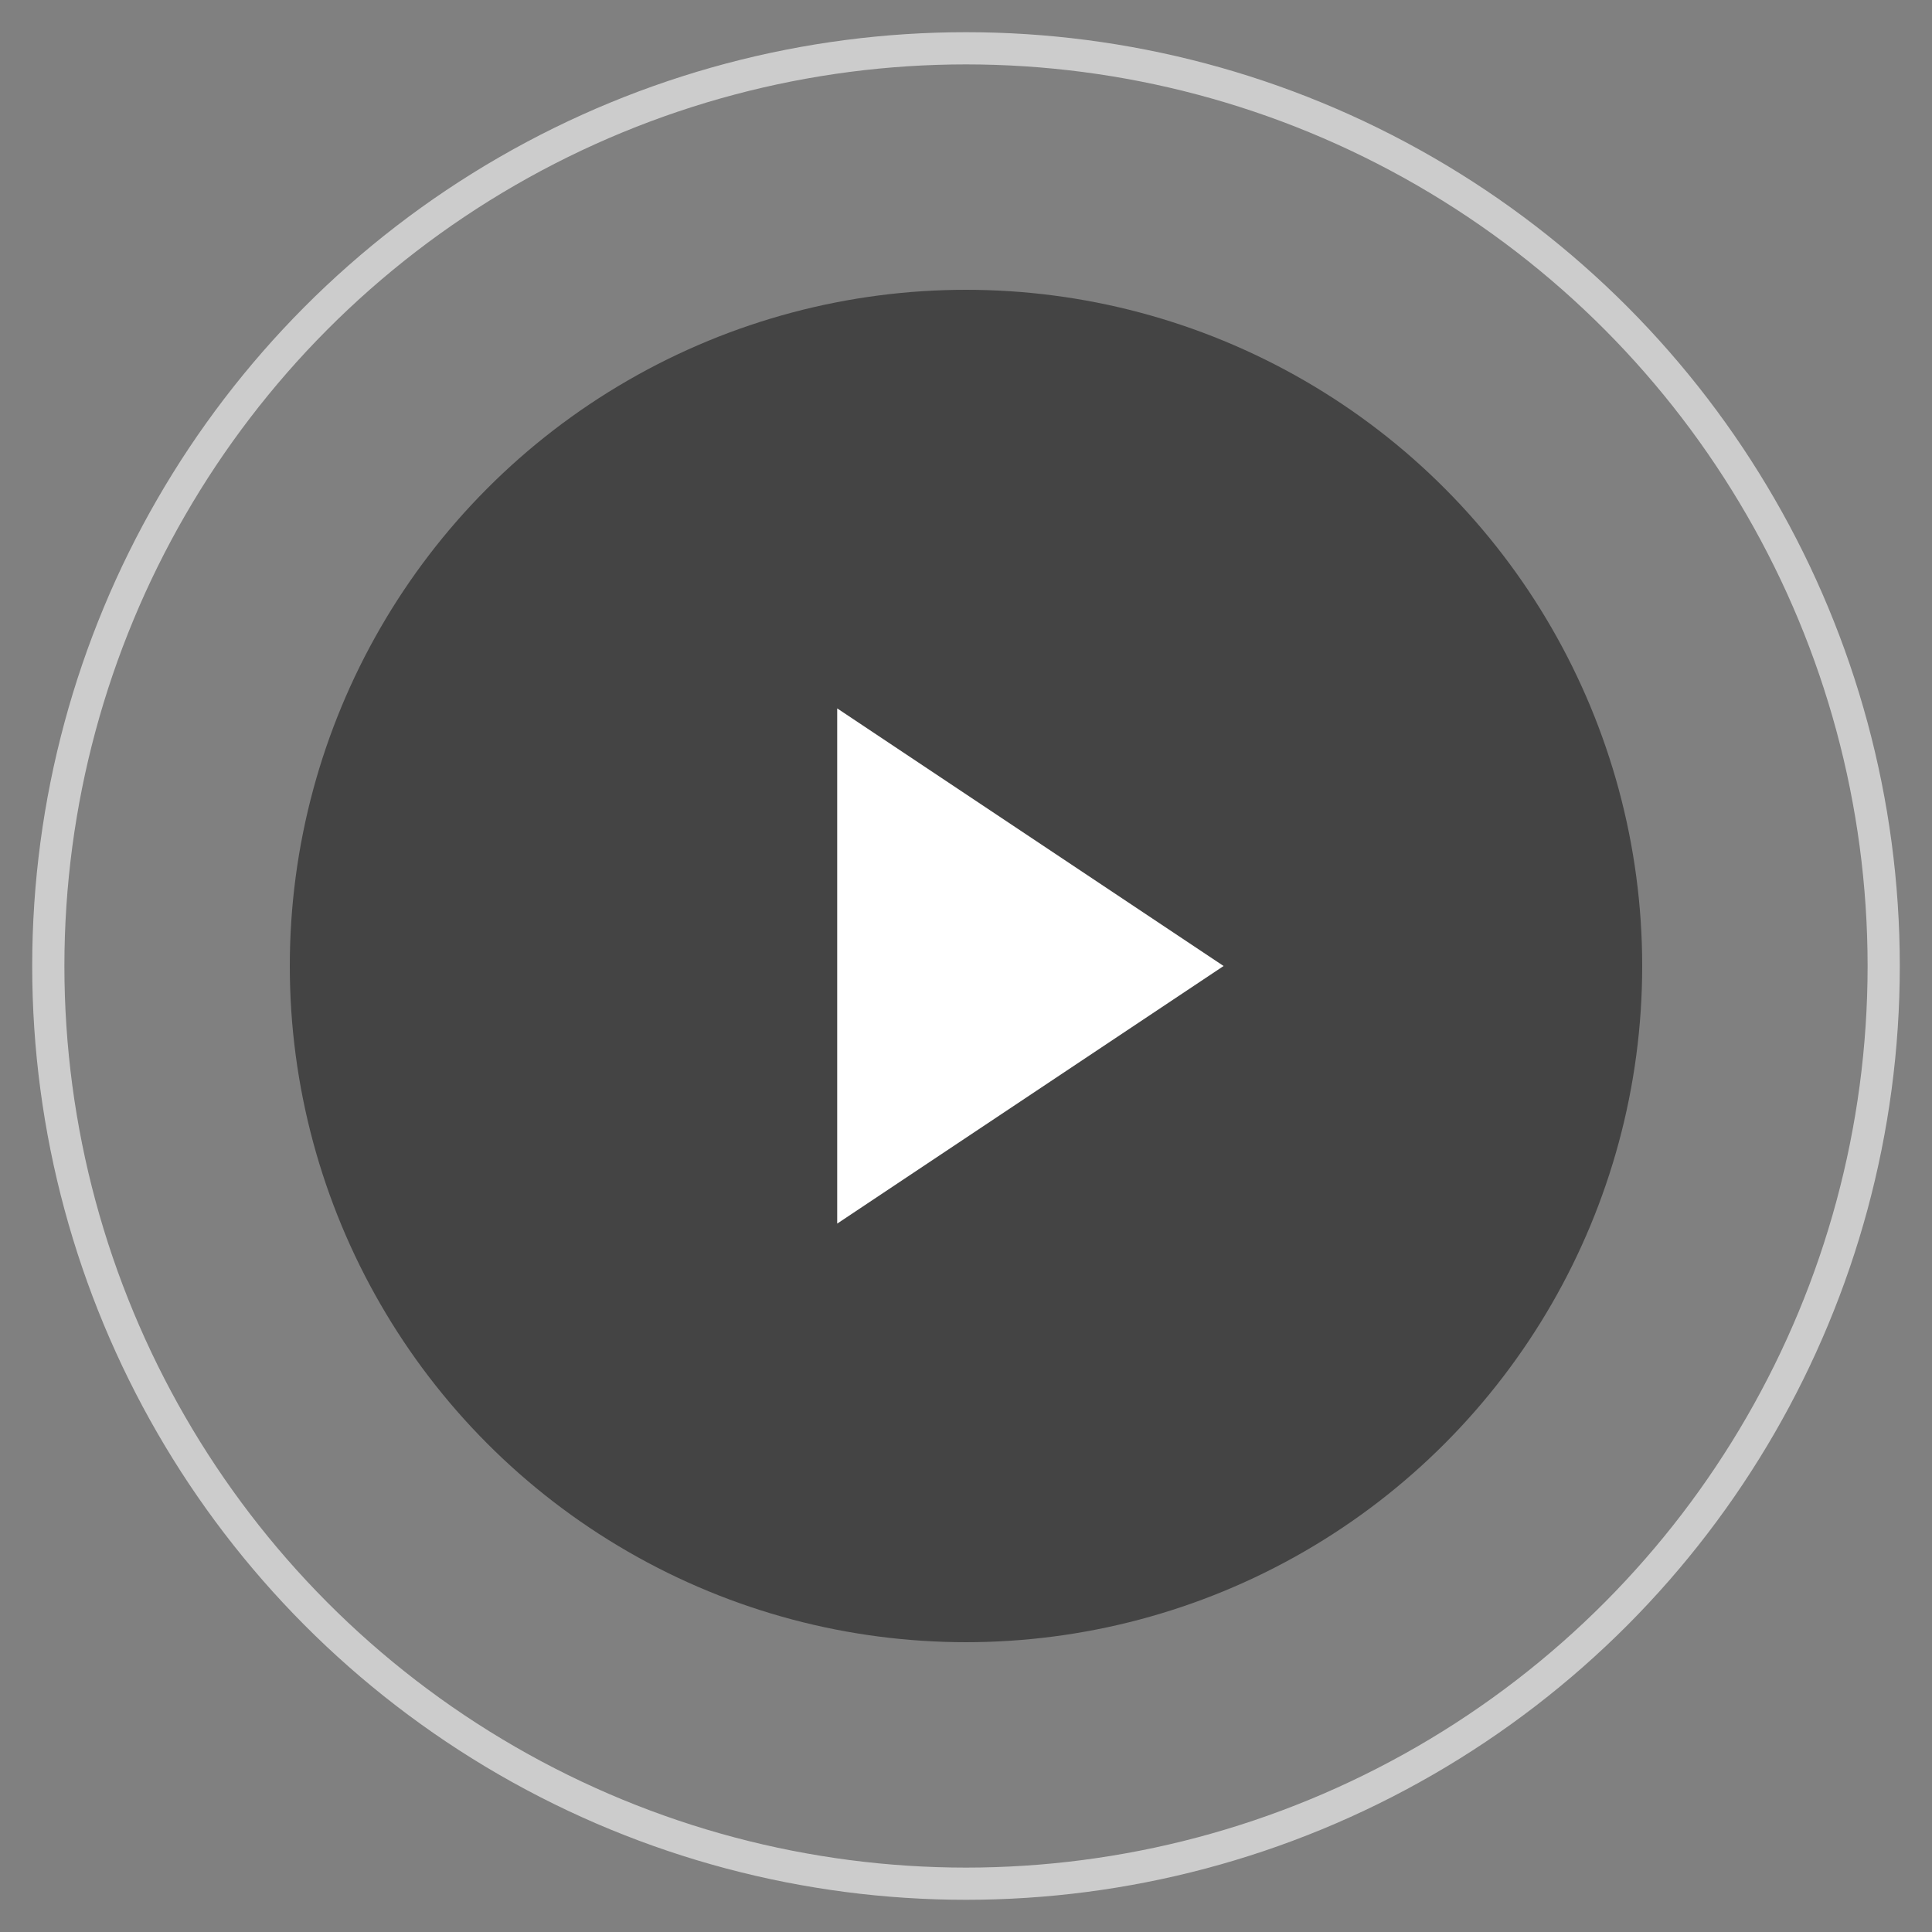
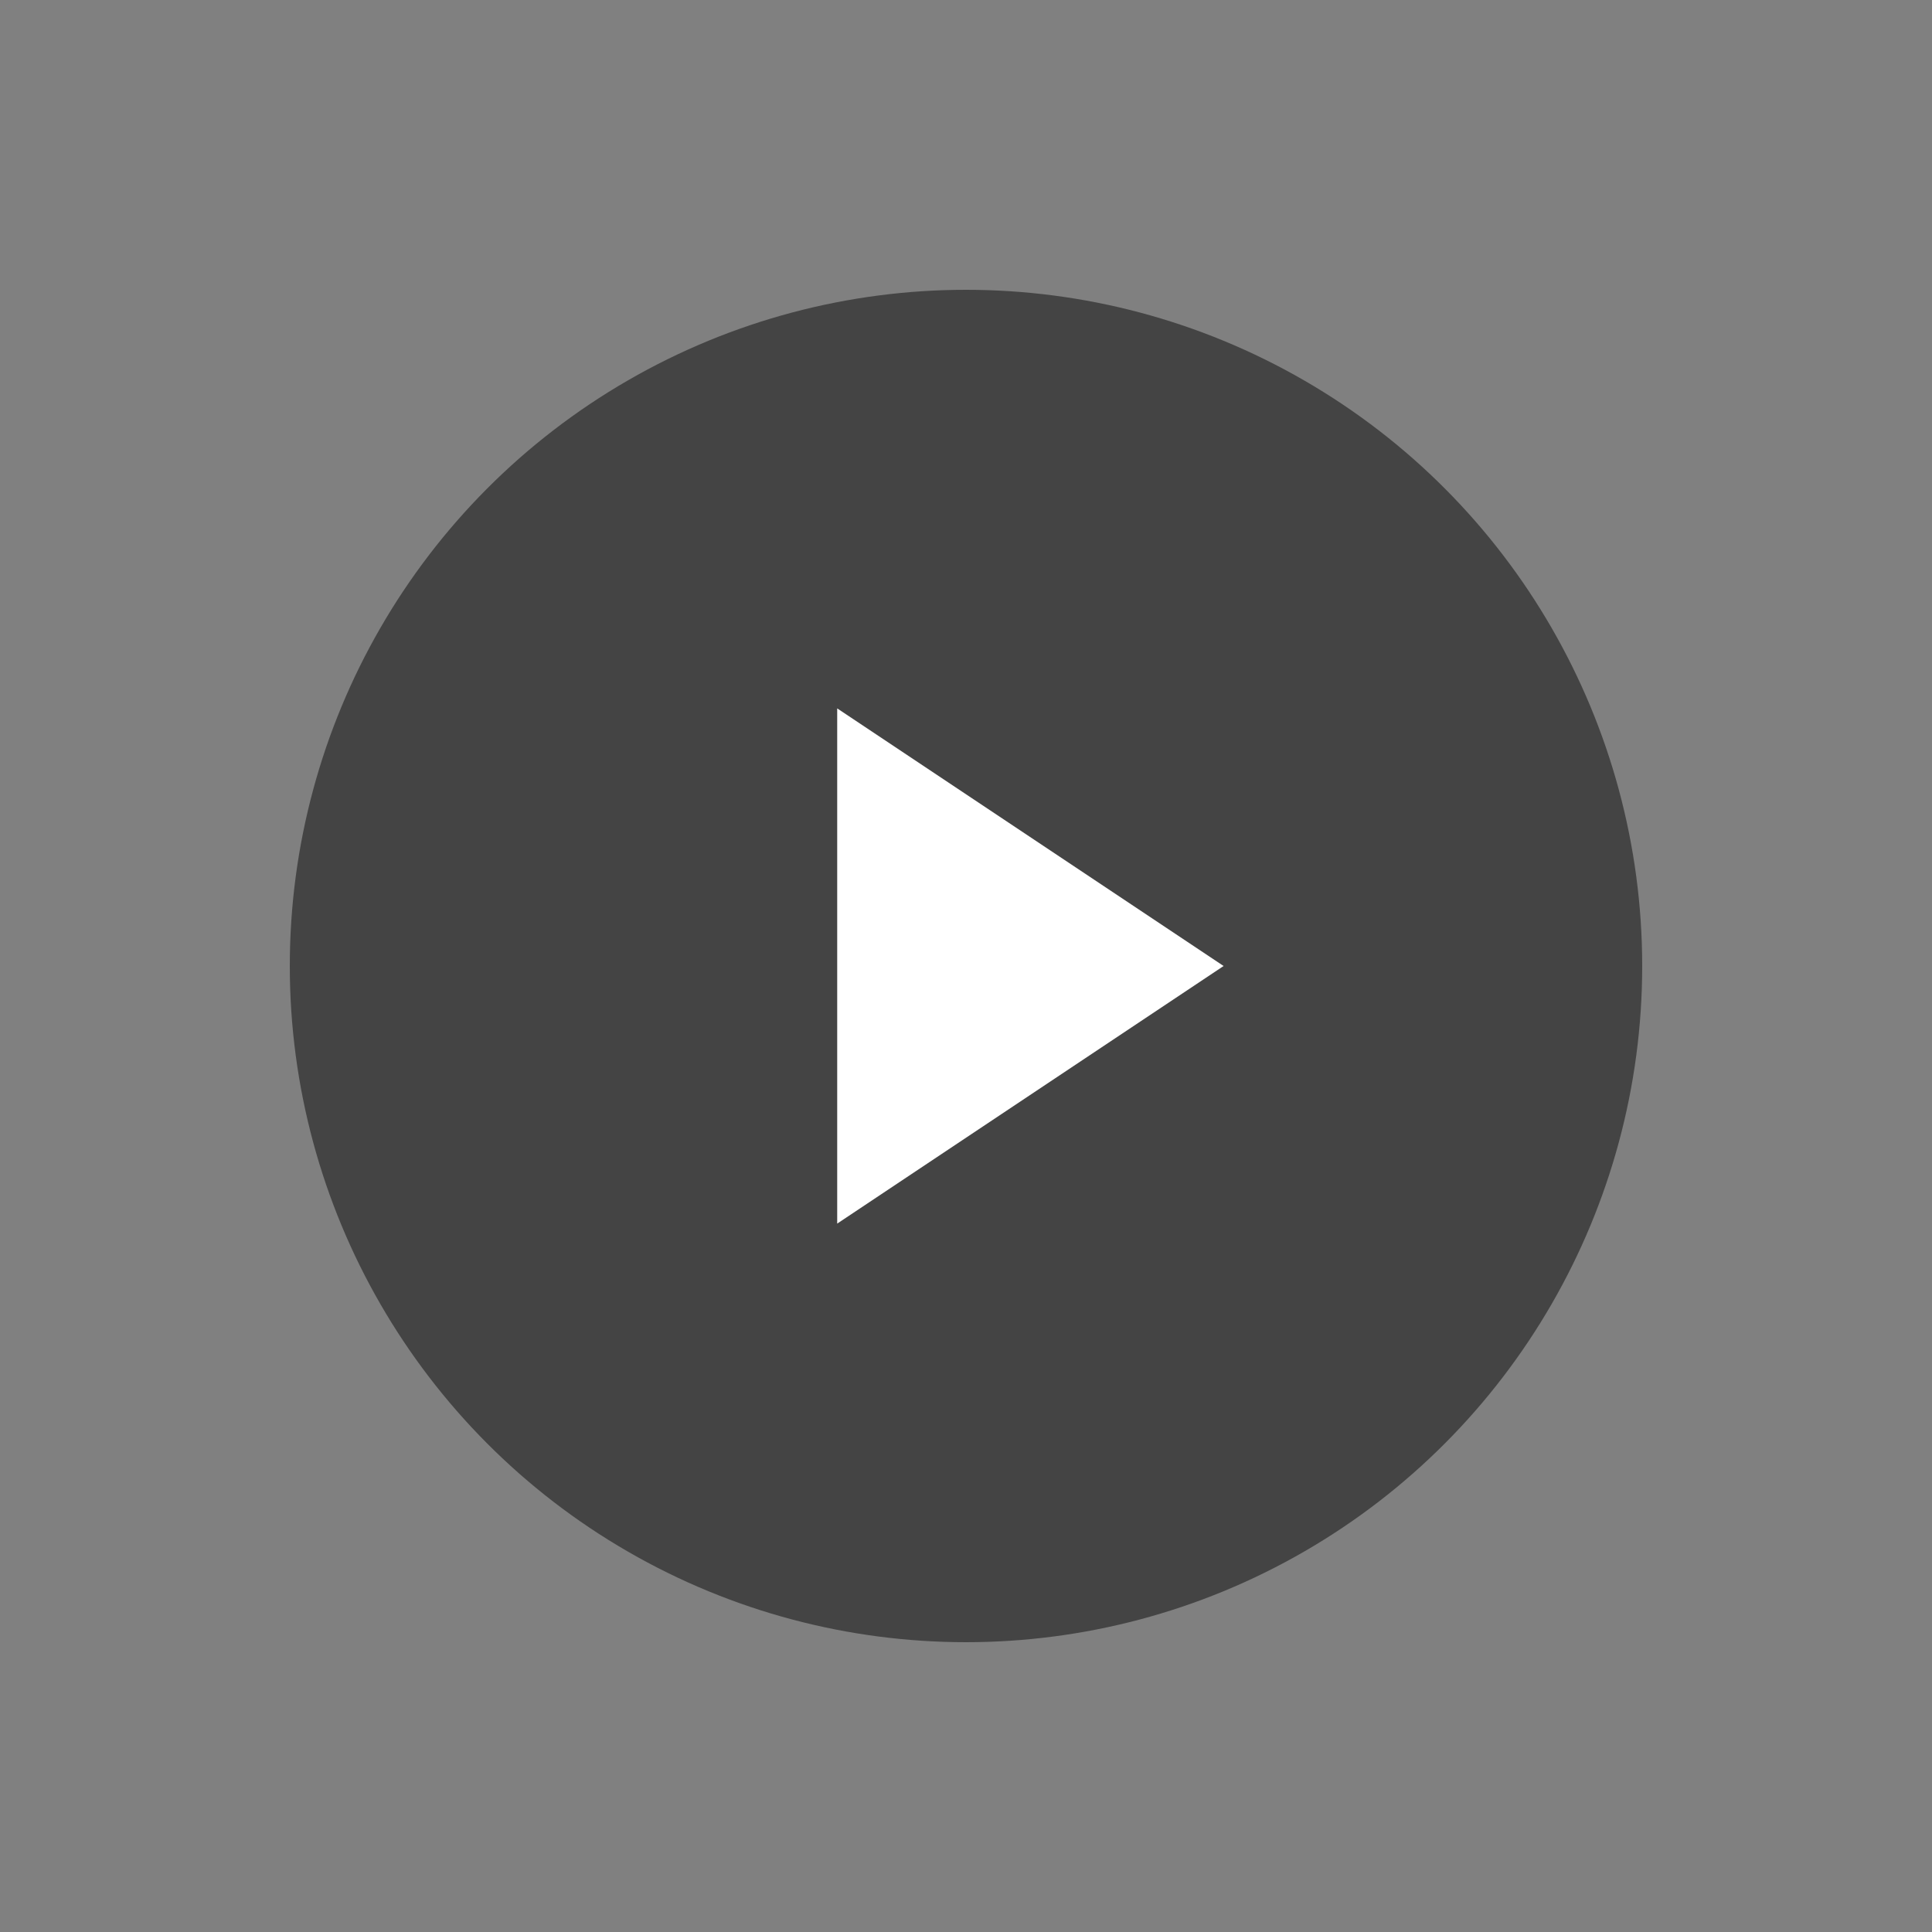
<svg xmlns="http://www.w3.org/2000/svg" width="60" height="60" viewBox="0 0 60 60" fill="none">
  <rect x="0" y="0" width="60" height="60" fill="#808080" stroke="none" />
-   <circle cx="30" cy="30" r="28.5" fill="transparent" stroke="#CCCCCC" stroke-width="1" />
  <circle cx="30" cy="30" r="21" fill="#444444" />
  <path d="M26 22L26 38L38 30L26 22Z" fill="white" />
</svg>